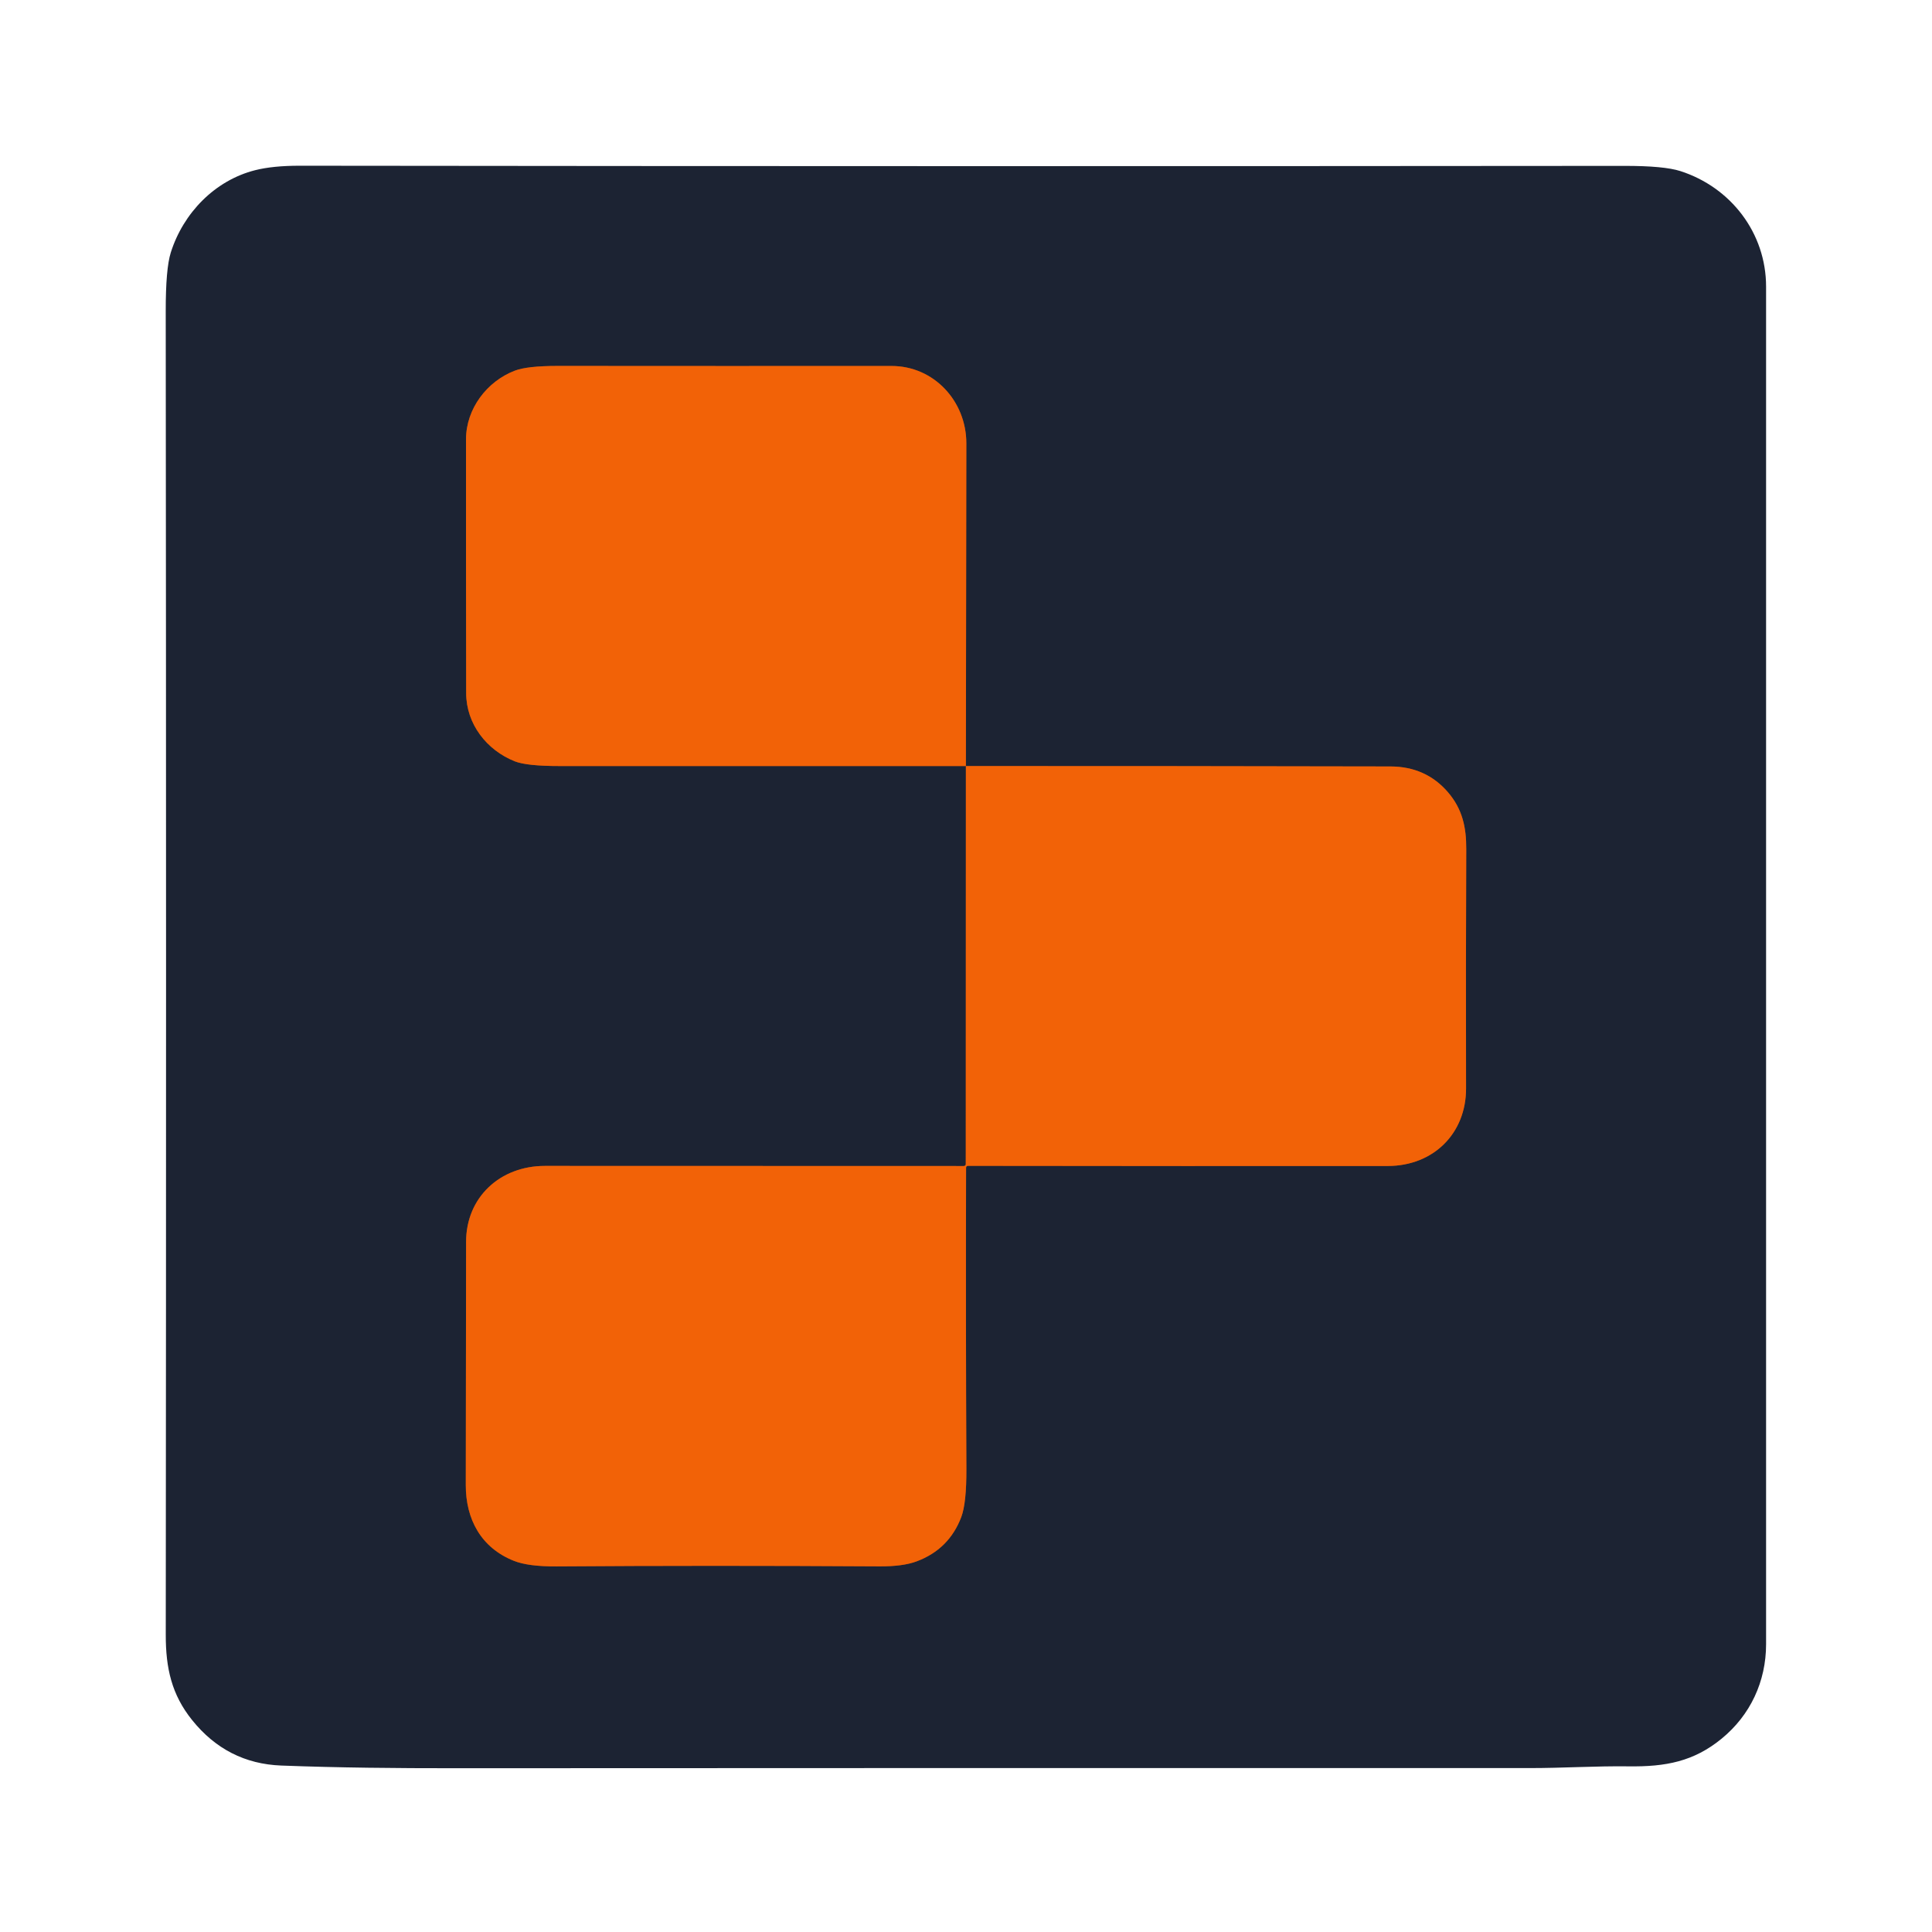
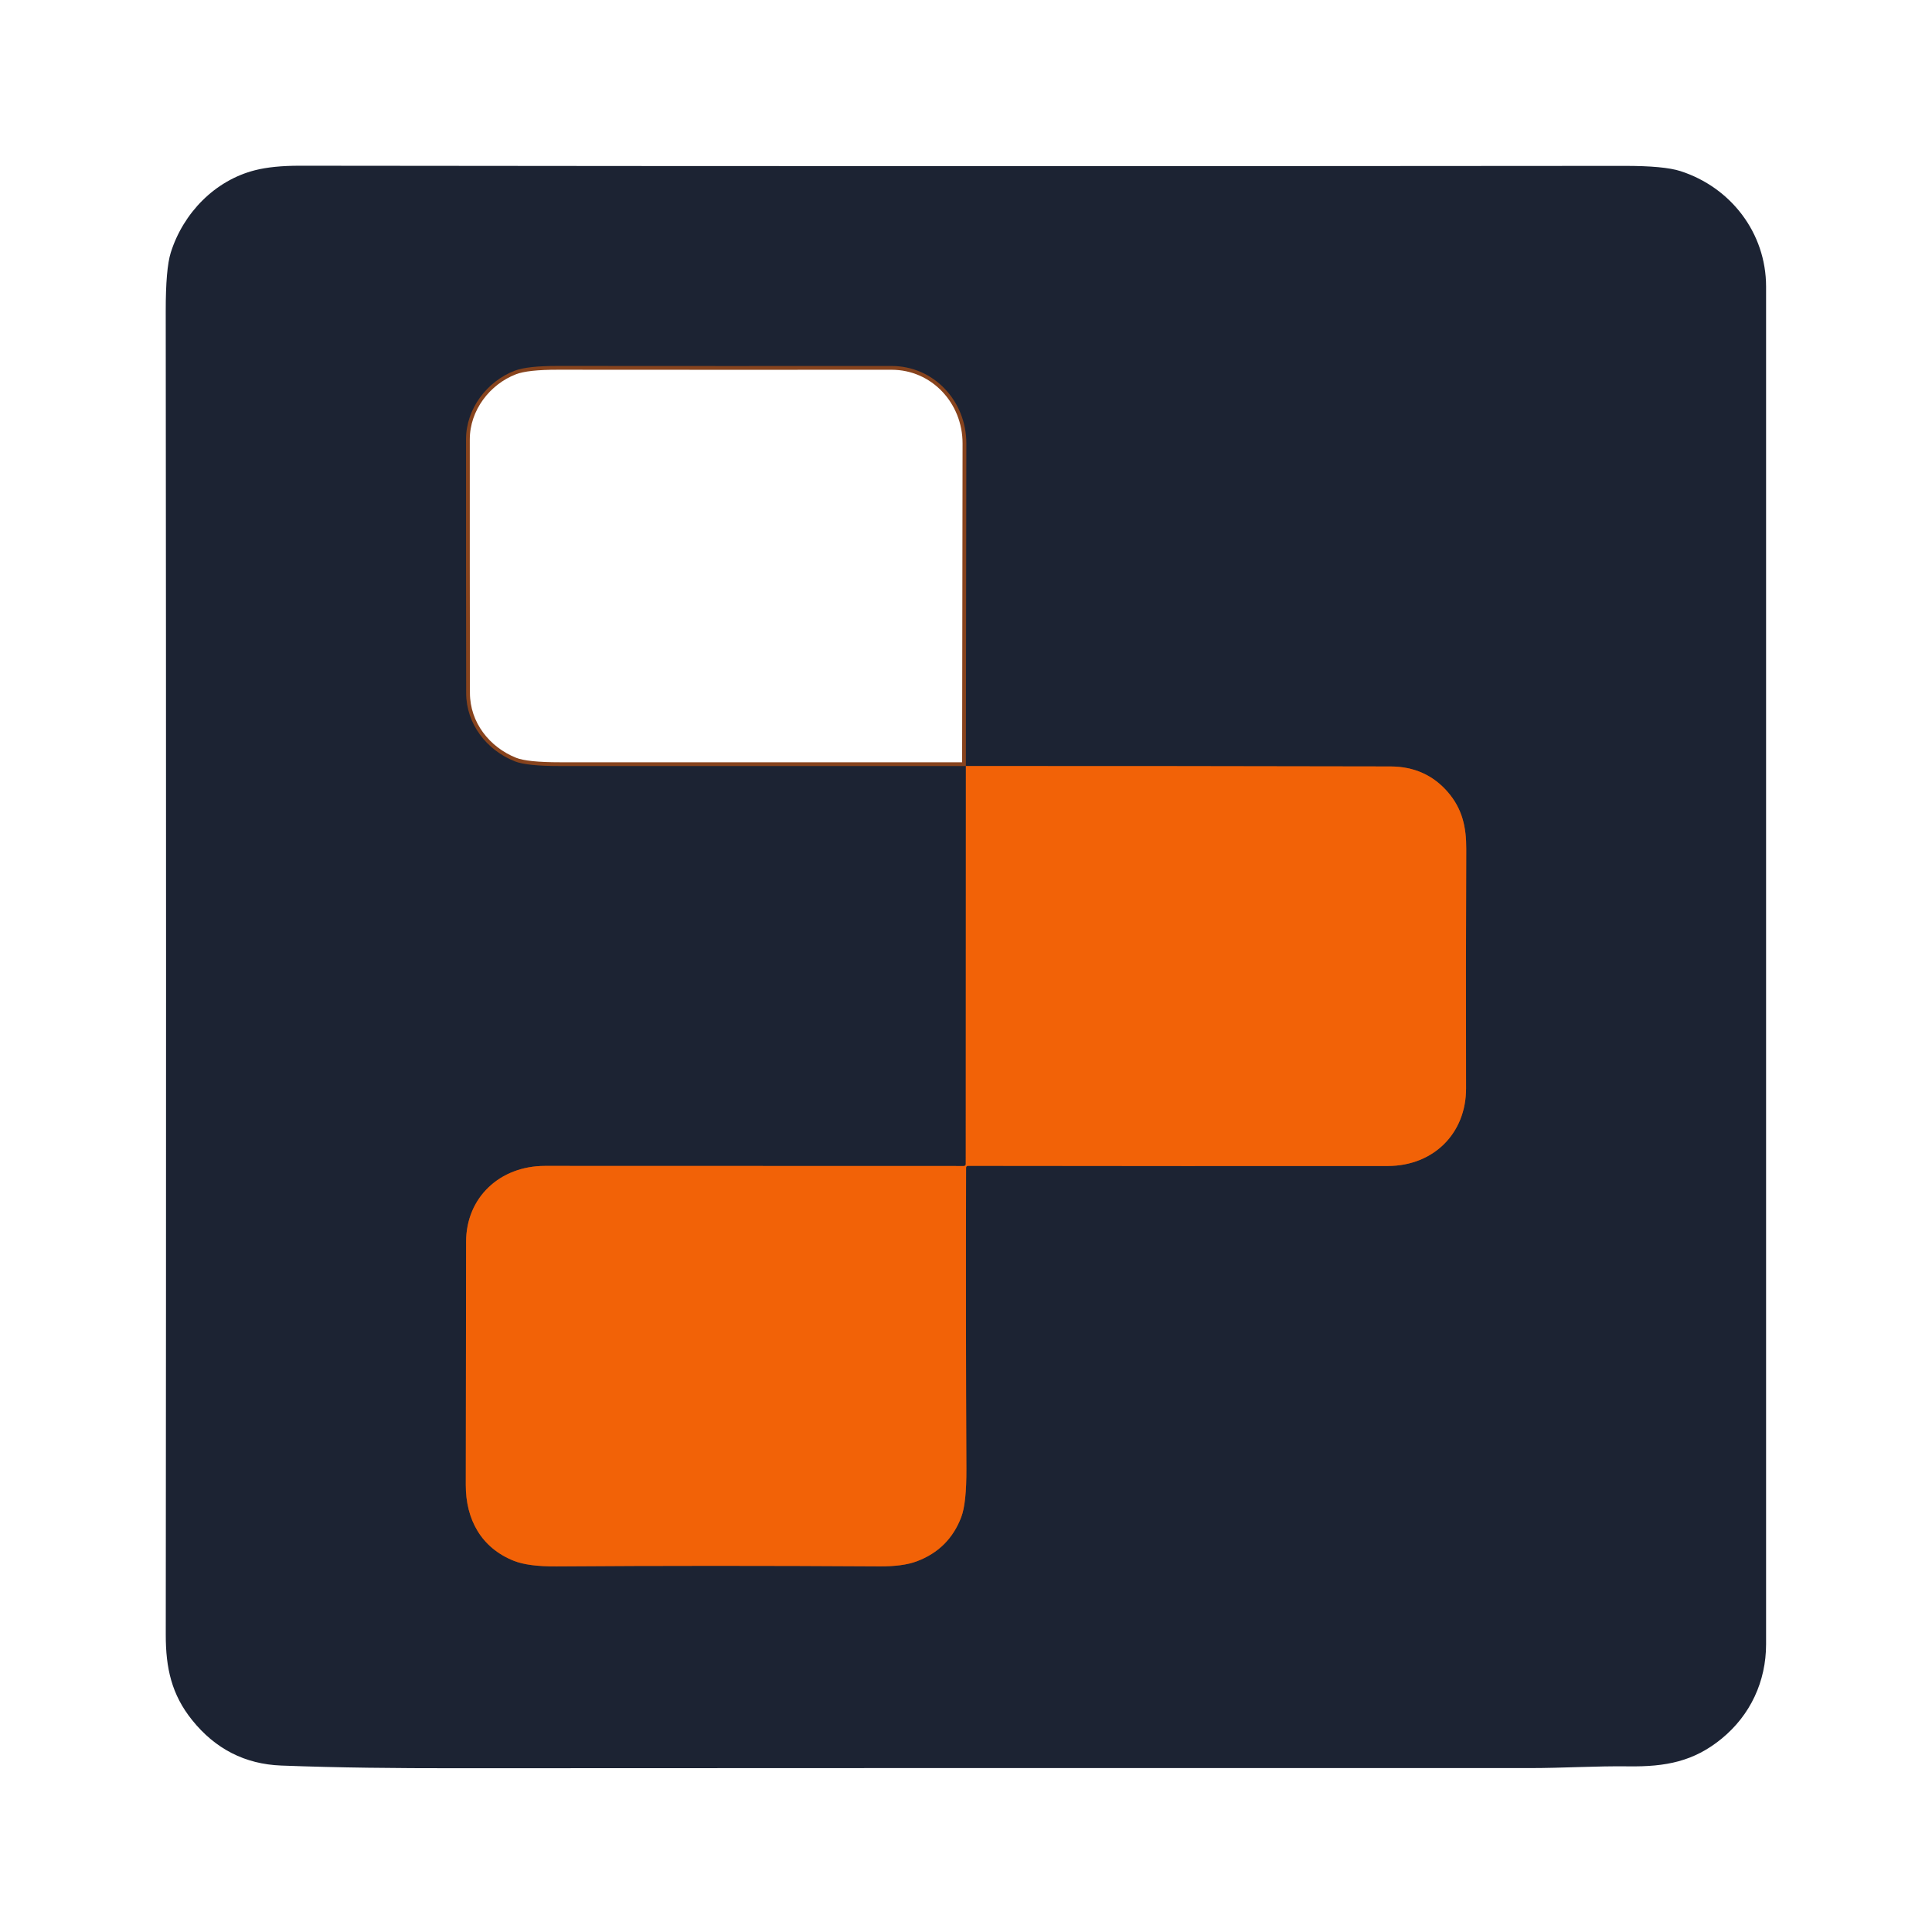
<svg xmlns="http://www.w3.org/2000/svg" version="1.1" viewBox="0.00 0.00 512.00 512.00">
  <g stroke-width="2.00" fill="none" stroke-linecap="butt">
-     <path stroke="#87431d" vector-effect="non-scaling-stroke" d="   M 255.97 203.01   L 255.94 308.45   Q 255.94 309.01 255.37 309.01   Q 200.36 309.00 144.40 308.98   C 132.48 308.98 123.52 317.34 123.52 329.09   Q 123.50 362.29 123.44 393.52   C 123.42 402.67 127.53 410.19 136.17 413.63   Q 140.00 415.16 147.48 415.11   Q 187.88 414.82 233.10 415.10   Q 239.27 415.14 242.91 413.78   Q 251.52 410.57 254.75 402.02   Q 256.14 398.32 256.10 389.29   Q 255.92 349.83 256.02 309.48   Q 256.02 308.96 256.53 308.96   Q 315.12 309.04 367.75 309.00   C 379.90 308.99 388.55 300.35 388.52 288.42   Q 388.44 256.78 388.57 225.03   C 388.60 219.20 387.53 214.35 383.68 209.90   Q 377.83 203.15 368.50 203.12   Q 312.25 203.00 255.97 203.01" />
+     <path stroke="#87431d" vector-effect="non-scaling-stroke" d="   M 255.97 203.01   L 255.94 308.45   Q 255.94 309.01 255.37 309.01   Q 200.36 309.00 144.40 308.98   C 132.48 308.98 123.52 317.34 123.52 329.09   Q 123.50 362.29 123.44 393.52   C 123.42 402.67 127.53 410.19 136.17 413.63   Q 140.00 415.16 147.48 415.11   Q 187.88 414.82 233.10 415.10   Q 239.27 415.14 242.91 413.78   Q 251.52 410.57 254.75 402.02   Q 256.14 398.32 256.10 389.29   Q 256.02 308.96 256.53 308.96   Q 315.12 309.04 367.75 309.00   C 379.90 308.99 388.55 300.35 388.52 288.42   Q 388.44 256.78 388.57 225.03   C 388.60 219.20 387.53 214.35 383.68 209.90   Q 377.83 203.15 368.50 203.12   Q 312.25 203.00 255.97 203.01" />
    <path stroke="#87431d" vector-effect="non-scaling-stroke" d="   M 255.97 203.01   Q 256.03 160.24 256.09 117.50   C 256.10 106.31 247.49 96.98 236.25 96.99   Q 193.44 97.02 147.82 96.98   Q 139.72 96.97 136.41 98.24   C 129.07 101.06 123.51 108.29 123.50 116.43   Q 123.48 149.63 123.54 183.68   C 123.55 191.85 128.97 198.80 136.43 201.76   Q 139.61 203.02 148.47 203.01   Q 202.23 203.00 255.97 203.01" />
  </g>
  <path fill="#1c2333" d="   M 120.53 468.60   C 105.19 468.61 89.83 468.47 74.54 467.89   Q 60.14 467.34 50.90 455.82   C 45.49 449.09 43.92 442.09 43.93 433.23   Q 44.09 258.33 43.92 82.42   Q 43.91 71.23 45.25 66.96   C 48.56 56.43 56.97 47.79 67.63 45.10   Q 72.35 43.91 79.46 43.92   Q 254.85 44.12 430.50 43.96   Q 440.99 43.95 445.32 45.34   C 458.68 49.64 468.03 61.72 468.03 75.98   Q 468.02 253.83 468.03 435.73   C 468.03 445.57 463.88 454.53 456.23 460.78   C 448.86 466.81 441.45 468.24 431.54 468.10   C 422.90 467.99 414.15 468.56 405.50 468.56   Q 265.24 468.52 120.53 468.60   Z   M 255.97 203.01   L 255.94 308.45   Q 255.94 309.01 255.37 309.01   Q 200.36 309.00 144.40 308.98   C 132.48 308.98 123.52 317.34 123.52 329.09   Q 123.50 362.29 123.44 393.52   C 123.42 402.67 127.53 410.19 136.17 413.63   Q 140.00 415.16 147.48 415.11   Q 187.88 414.82 233.10 415.10   Q 239.27 415.14 242.91 413.78   Q 251.52 410.57 254.75 402.02   Q 256.14 398.32 256.10 389.29   Q 255.92 349.83 256.02 309.48   Q 256.02 308.96 256.53 308.96   Q 315.12 309.04 367.75 309.00   C 379.90 308.99 388.55 300.35 388.52 288.42   Q 388.44 256.78 388.57 225.03   C 388.60 219.20 387.53 214.35 383.68 209.90   Q 377.83 203.15 368.50 203.12   Q 312.25 203.00 255.97 203.01   Q 256.03 160.24 256.09 117.50   C 256.10 106.31 247.49 96.98 236.25 96.99   Q 193.44 97.02 147.82 96.98   Q 139.72 96.97 136.41 98.24   C 129.07 101.06 123.51 108.29 123.50 116.43   Q 123.48 149.63 123.54 183.68   C 123.55 191.85 128.97 198.80 136.43 201.76   Q 139.61 203.02 148.47 203.01   Q 202.23 203.00 255.97 203.01   Z" />
-   <path fill="#f26207" d="   M 255.97 203.01   Q 202.23 203.00 148.47 203.01   Q 139.61 203.02 136.43 201.76   C 128.97 198.80 123.55 191.85 123.54 183.68   Q 123.48 149.63 123.50 116.43   C 123.51 108.29 129.07 101.06 136.41 98.24   Q 139.72 96.97 147.82 96.98   Q 193.44 97.02 236.25 96.99   C 247.49 96.98 256.10 106.31 256.09 117.50   Q 256.03 160.24 255.97 203.01   Z" />
  <path fill="#f26207" d="   M 255.97 203.01   Q 312.25 203.00 368.50 203.12   Q 377.83 203.15 383.68 209.90   C 387.53 214.35 388.60 219.20 388.57 225.03   Q 388.44 256.78 388.52 288.42   C 388.55 300.35 379.90 308.99 367.75 309.00   Q 315.12 309.04 256.53 308.96   Q 256.02 308.96 256.02 309.48   Q 255.92 349.83 256.10 389.29   Q 256.14 398.32 254.75 402.02   Q 251.52 410.57 242.91 413.78   Q 239.27 415.14 233.10 415.10   Q 187.88 414.82 147.48 415.11   Q 140.00 415.16 136.17 413.63   C 127.53 410.19 123.42 402.67 123.44 393.52   Q 123.50 362.29 123.52 329.09   C 123.52 317.34 132.48 308.98 144.40 308.98   Q 200.36 309.00 255.37 309.01   Q 255.94 309.01 255.94 308.45   L 255.97 203.01   Z" />
</svg>